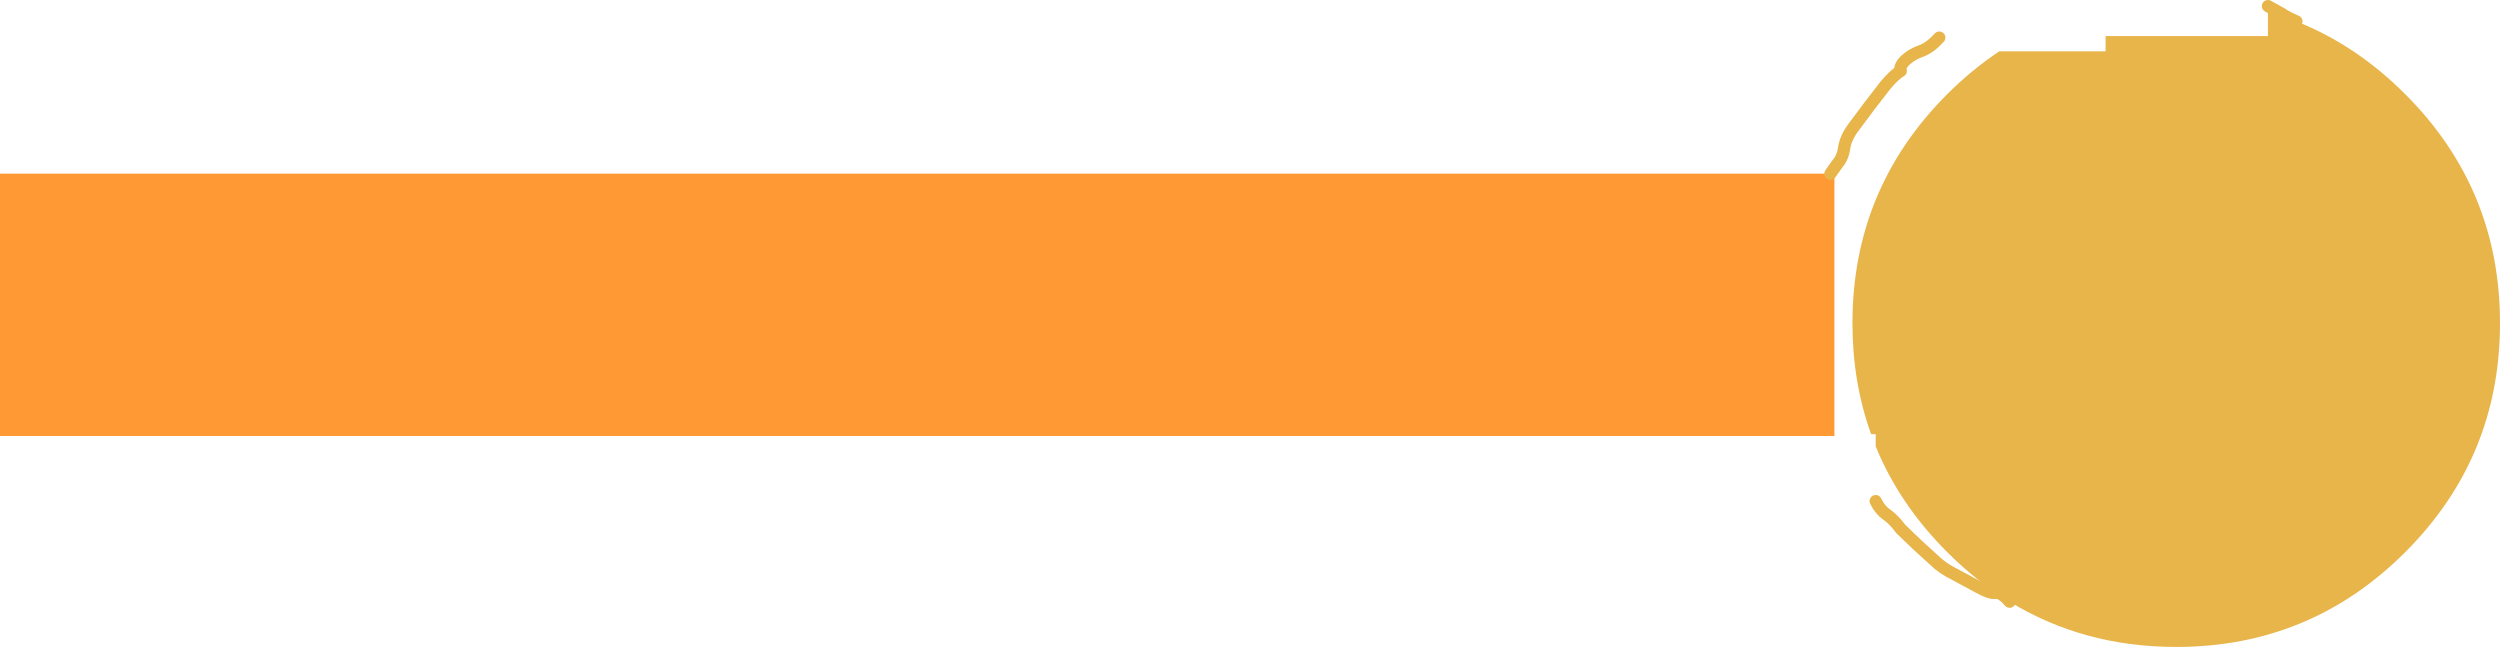
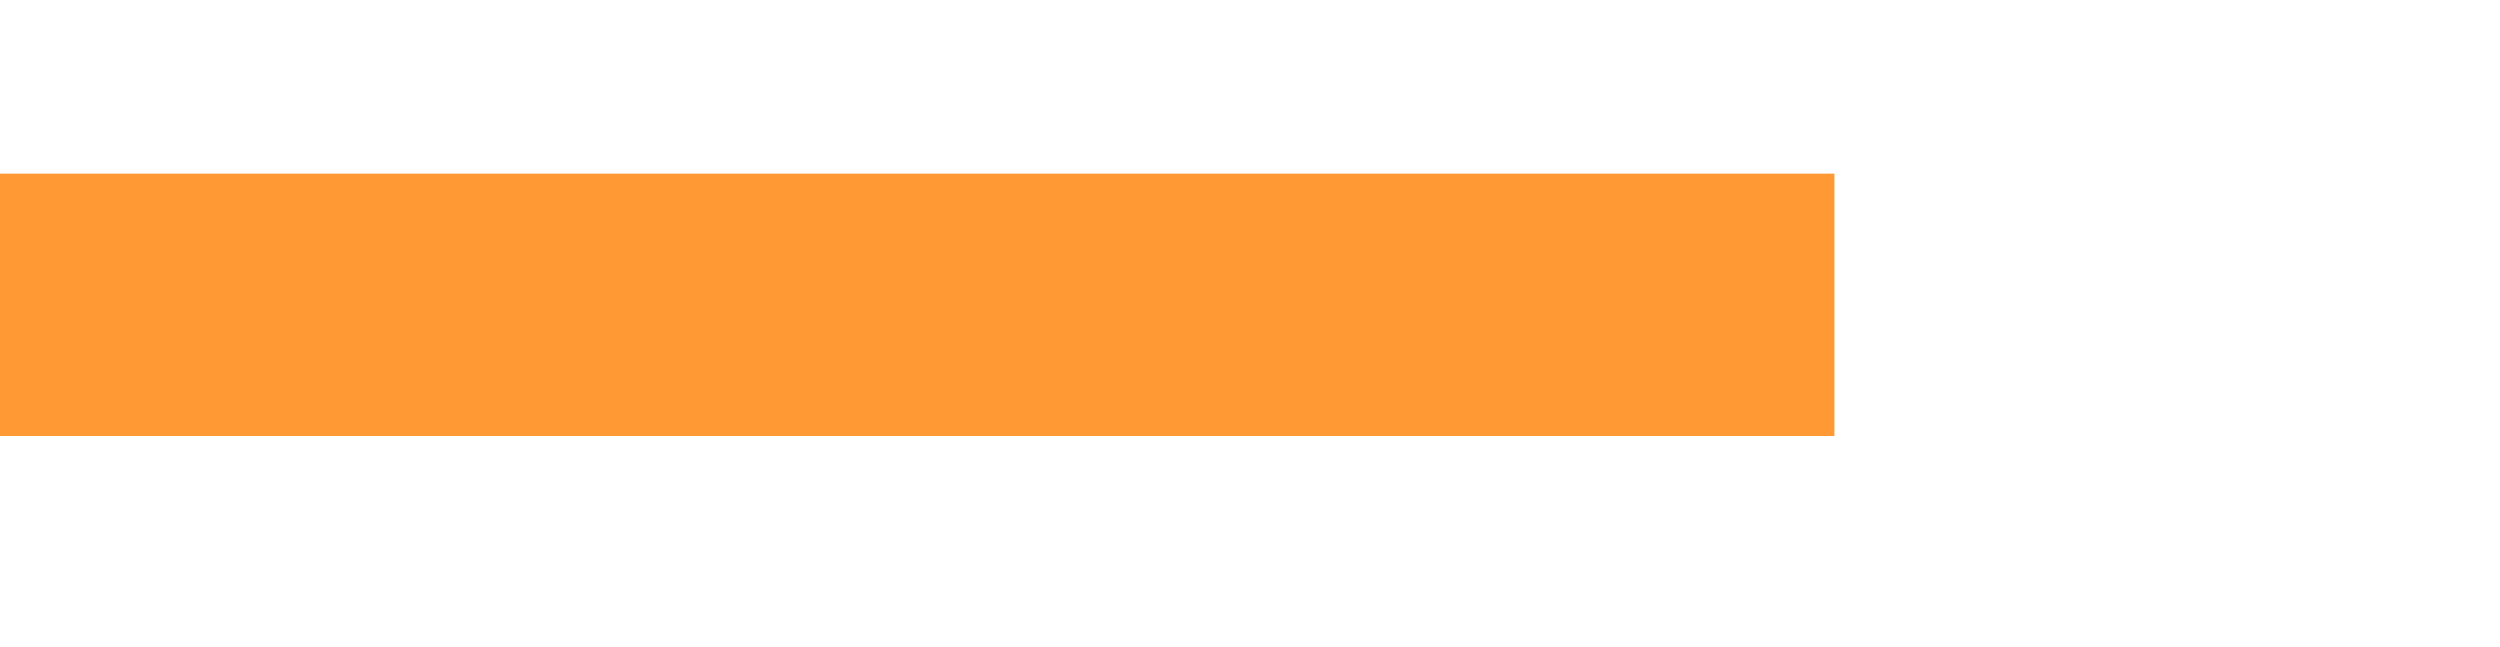
<svg xmlns="http://www.w3.org/2000/svg" height="105.8px" width="408.85px">
  <g transform="matrix(1.0, 0.0, 0.0, 1.0, 205.9, 51.4)">
-     <path d="M121.05 -43.0 L138.45 -43.0 138.45 -45.5 165.0 -45.5 165.0 -49.45 169.65 -47.9 Q179.4 -44.05 187.45 -36.0 202.95 -20.5 202.95 1.45 202.95 23.4 187.45 38.9 171.95 54.4 150.0 54.4 134.85 54.4 122.75 47.0 117.35 43.7 112.55 38.9 104.7 31.05 100.85 21.6 L100.85 19.6 100.1 19.6 Q97.05 11.15 97.05 1.45 97.05 -20.5 112.55 -36.0 116.55 -40.0 121.05 -43.0" fill="#e7b54a" fill-rule="evenodd" stroke="none" />
    <path d="M94.1 19.9 L-205.9 19.9 -205.9 -23.0 94.1 -23.0 94.1 19.9" fill="#ff9933" fill-rule="evenodd" stroke="none" />
-     <path d="M111.25 -45.25 Q109.7 -43.55 108.25 -43.05 106.8 -42.55 105.7 -41.55 104.65 -40.5 104.95 -39.8 103.9 -39.2 102.4 -37.4 L99.7 -33.9 97.2 -30.55 Q95.95 -28.85 95.7 -27.25 95.5 -25.65 94.55 -24.55 L93.45 -23.0 M165.0 -50.4 L167.35 -49.1 Q167.9 -48.65 169.65 -47.9 M100.85 30.55 Q101.55 32.0 102.65 32.75 103.8 33.55 104.95 35.1 L107.65 37.7 110.4 40.2 Q111.75 41.55 113.9 42.6 L117.8 44.7 Q119.6 45.7 120.45 45.55 121.35 45.4 122.75 47.0" fill="none" stroke="#e7b54a" stroke-linecap="round" stroke-linejoin="round" stroke-width="2.0" />
  </g>
</svg>